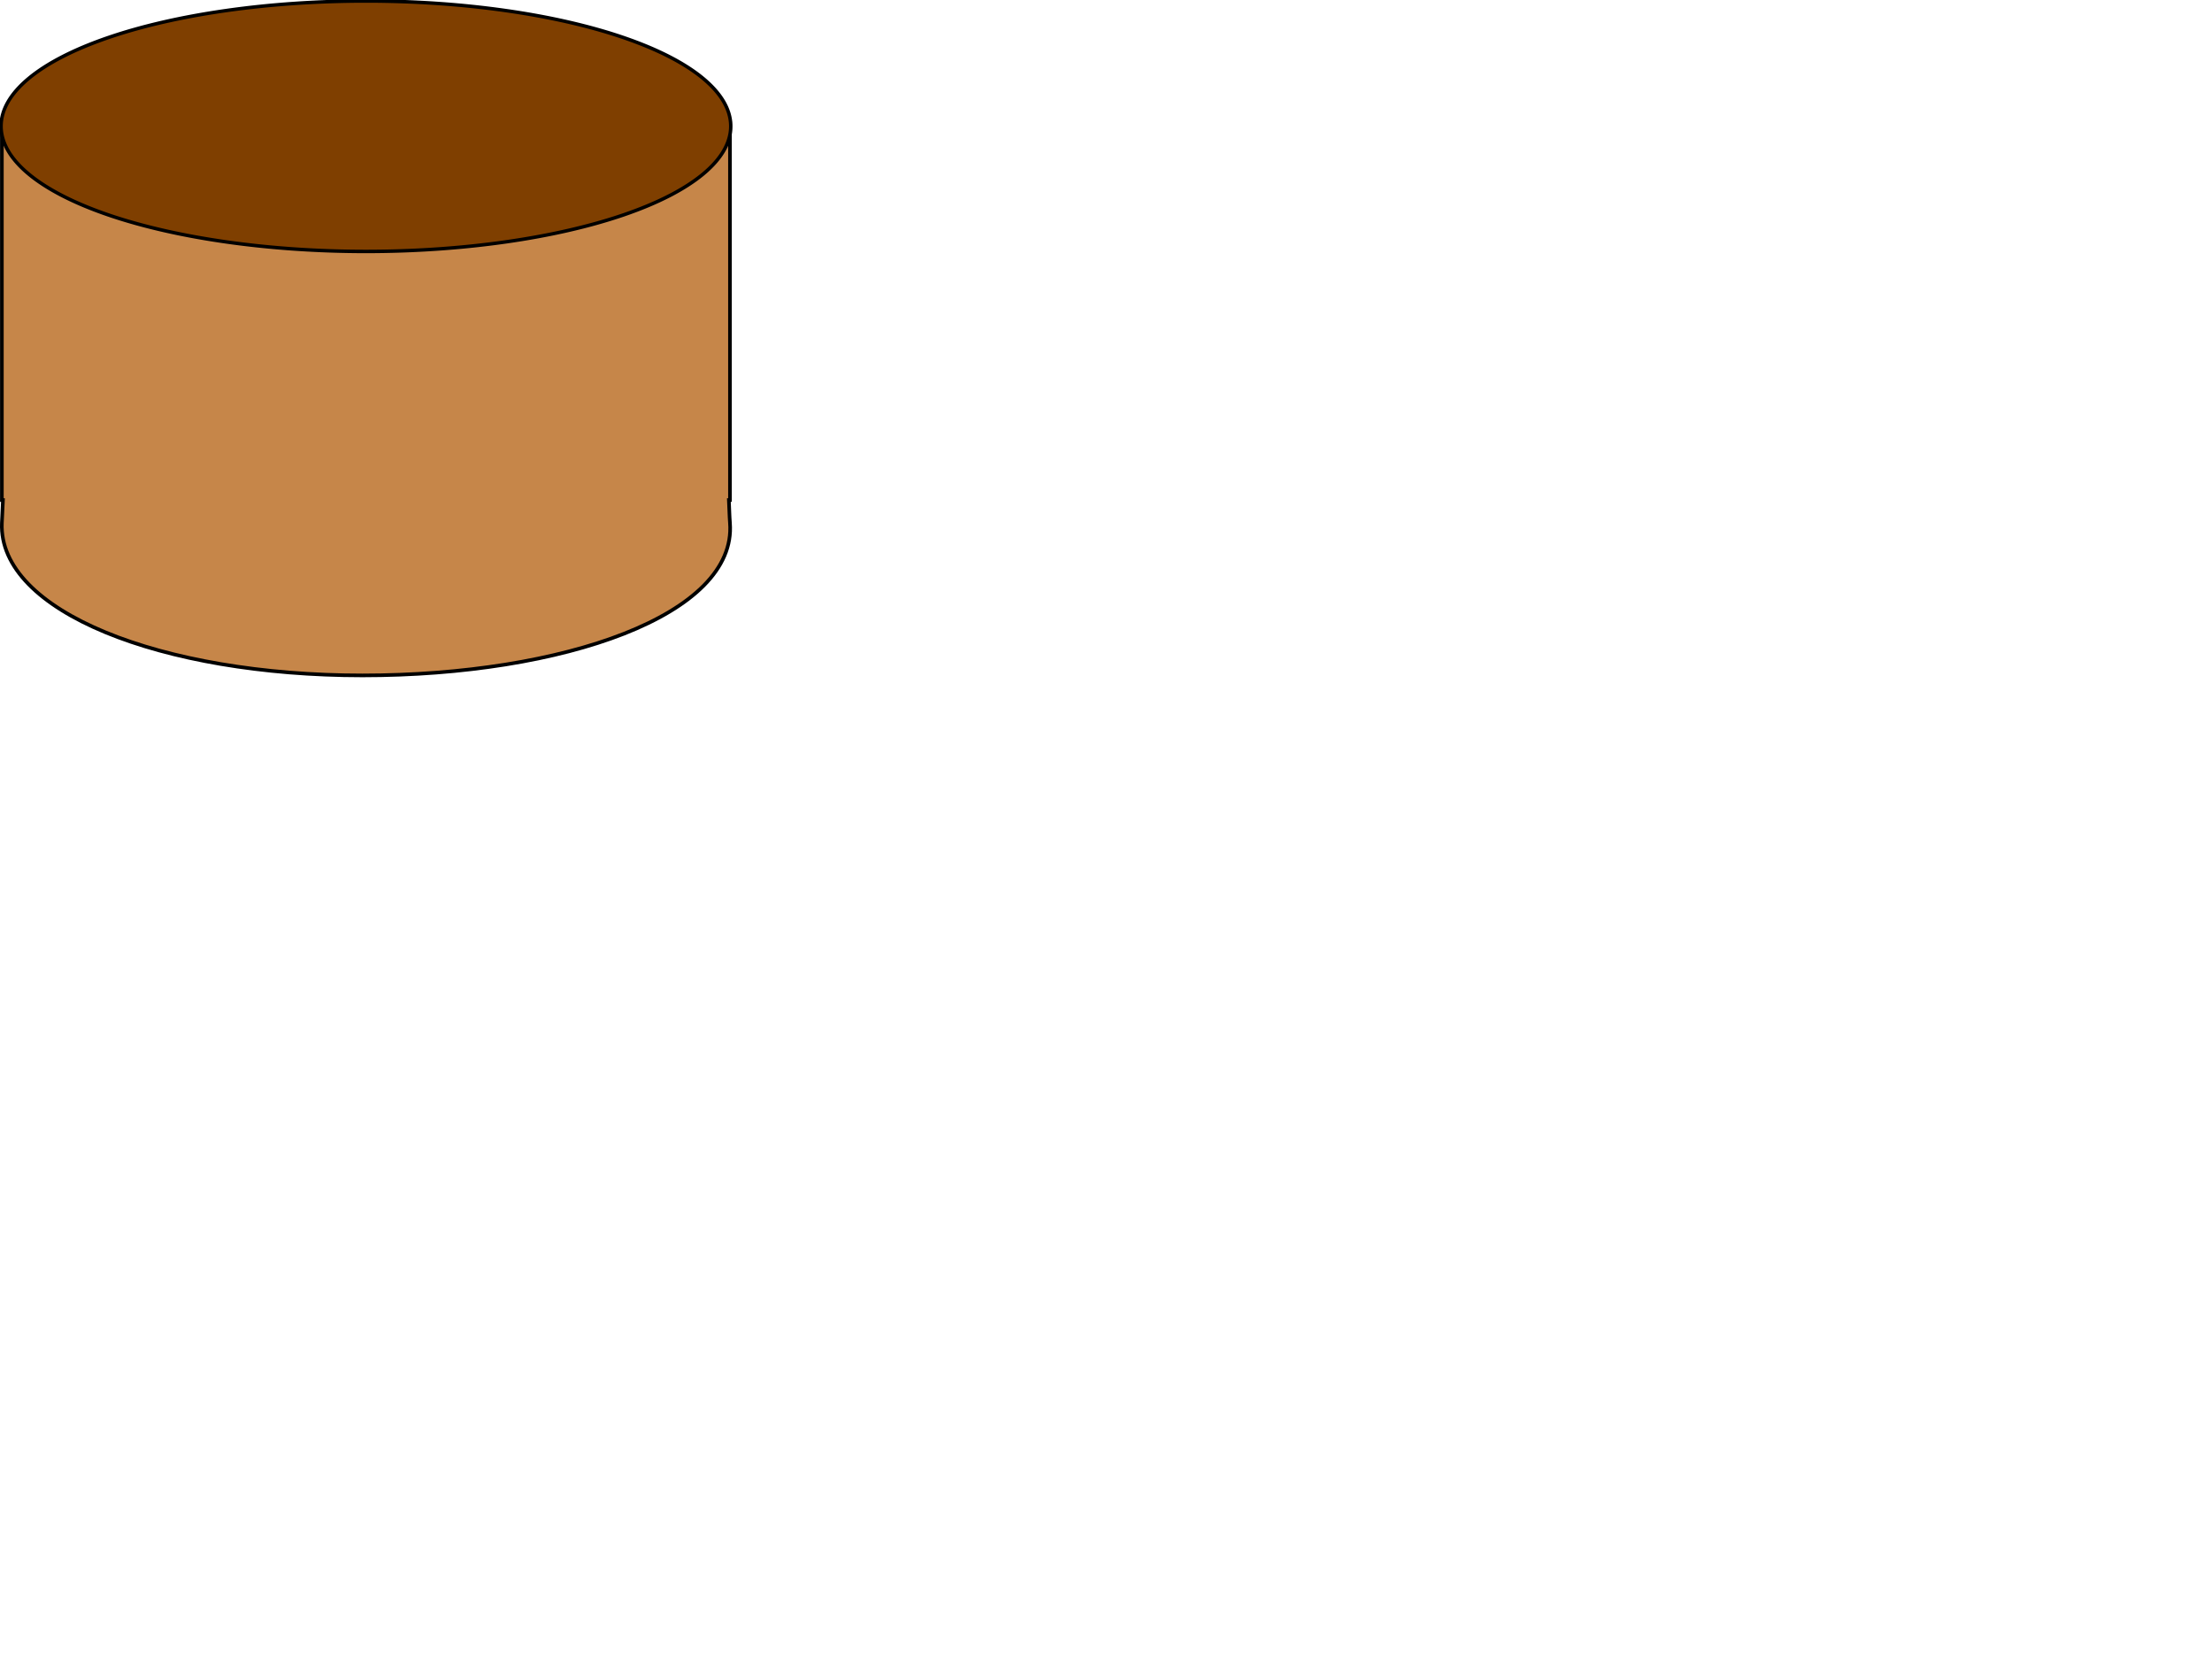
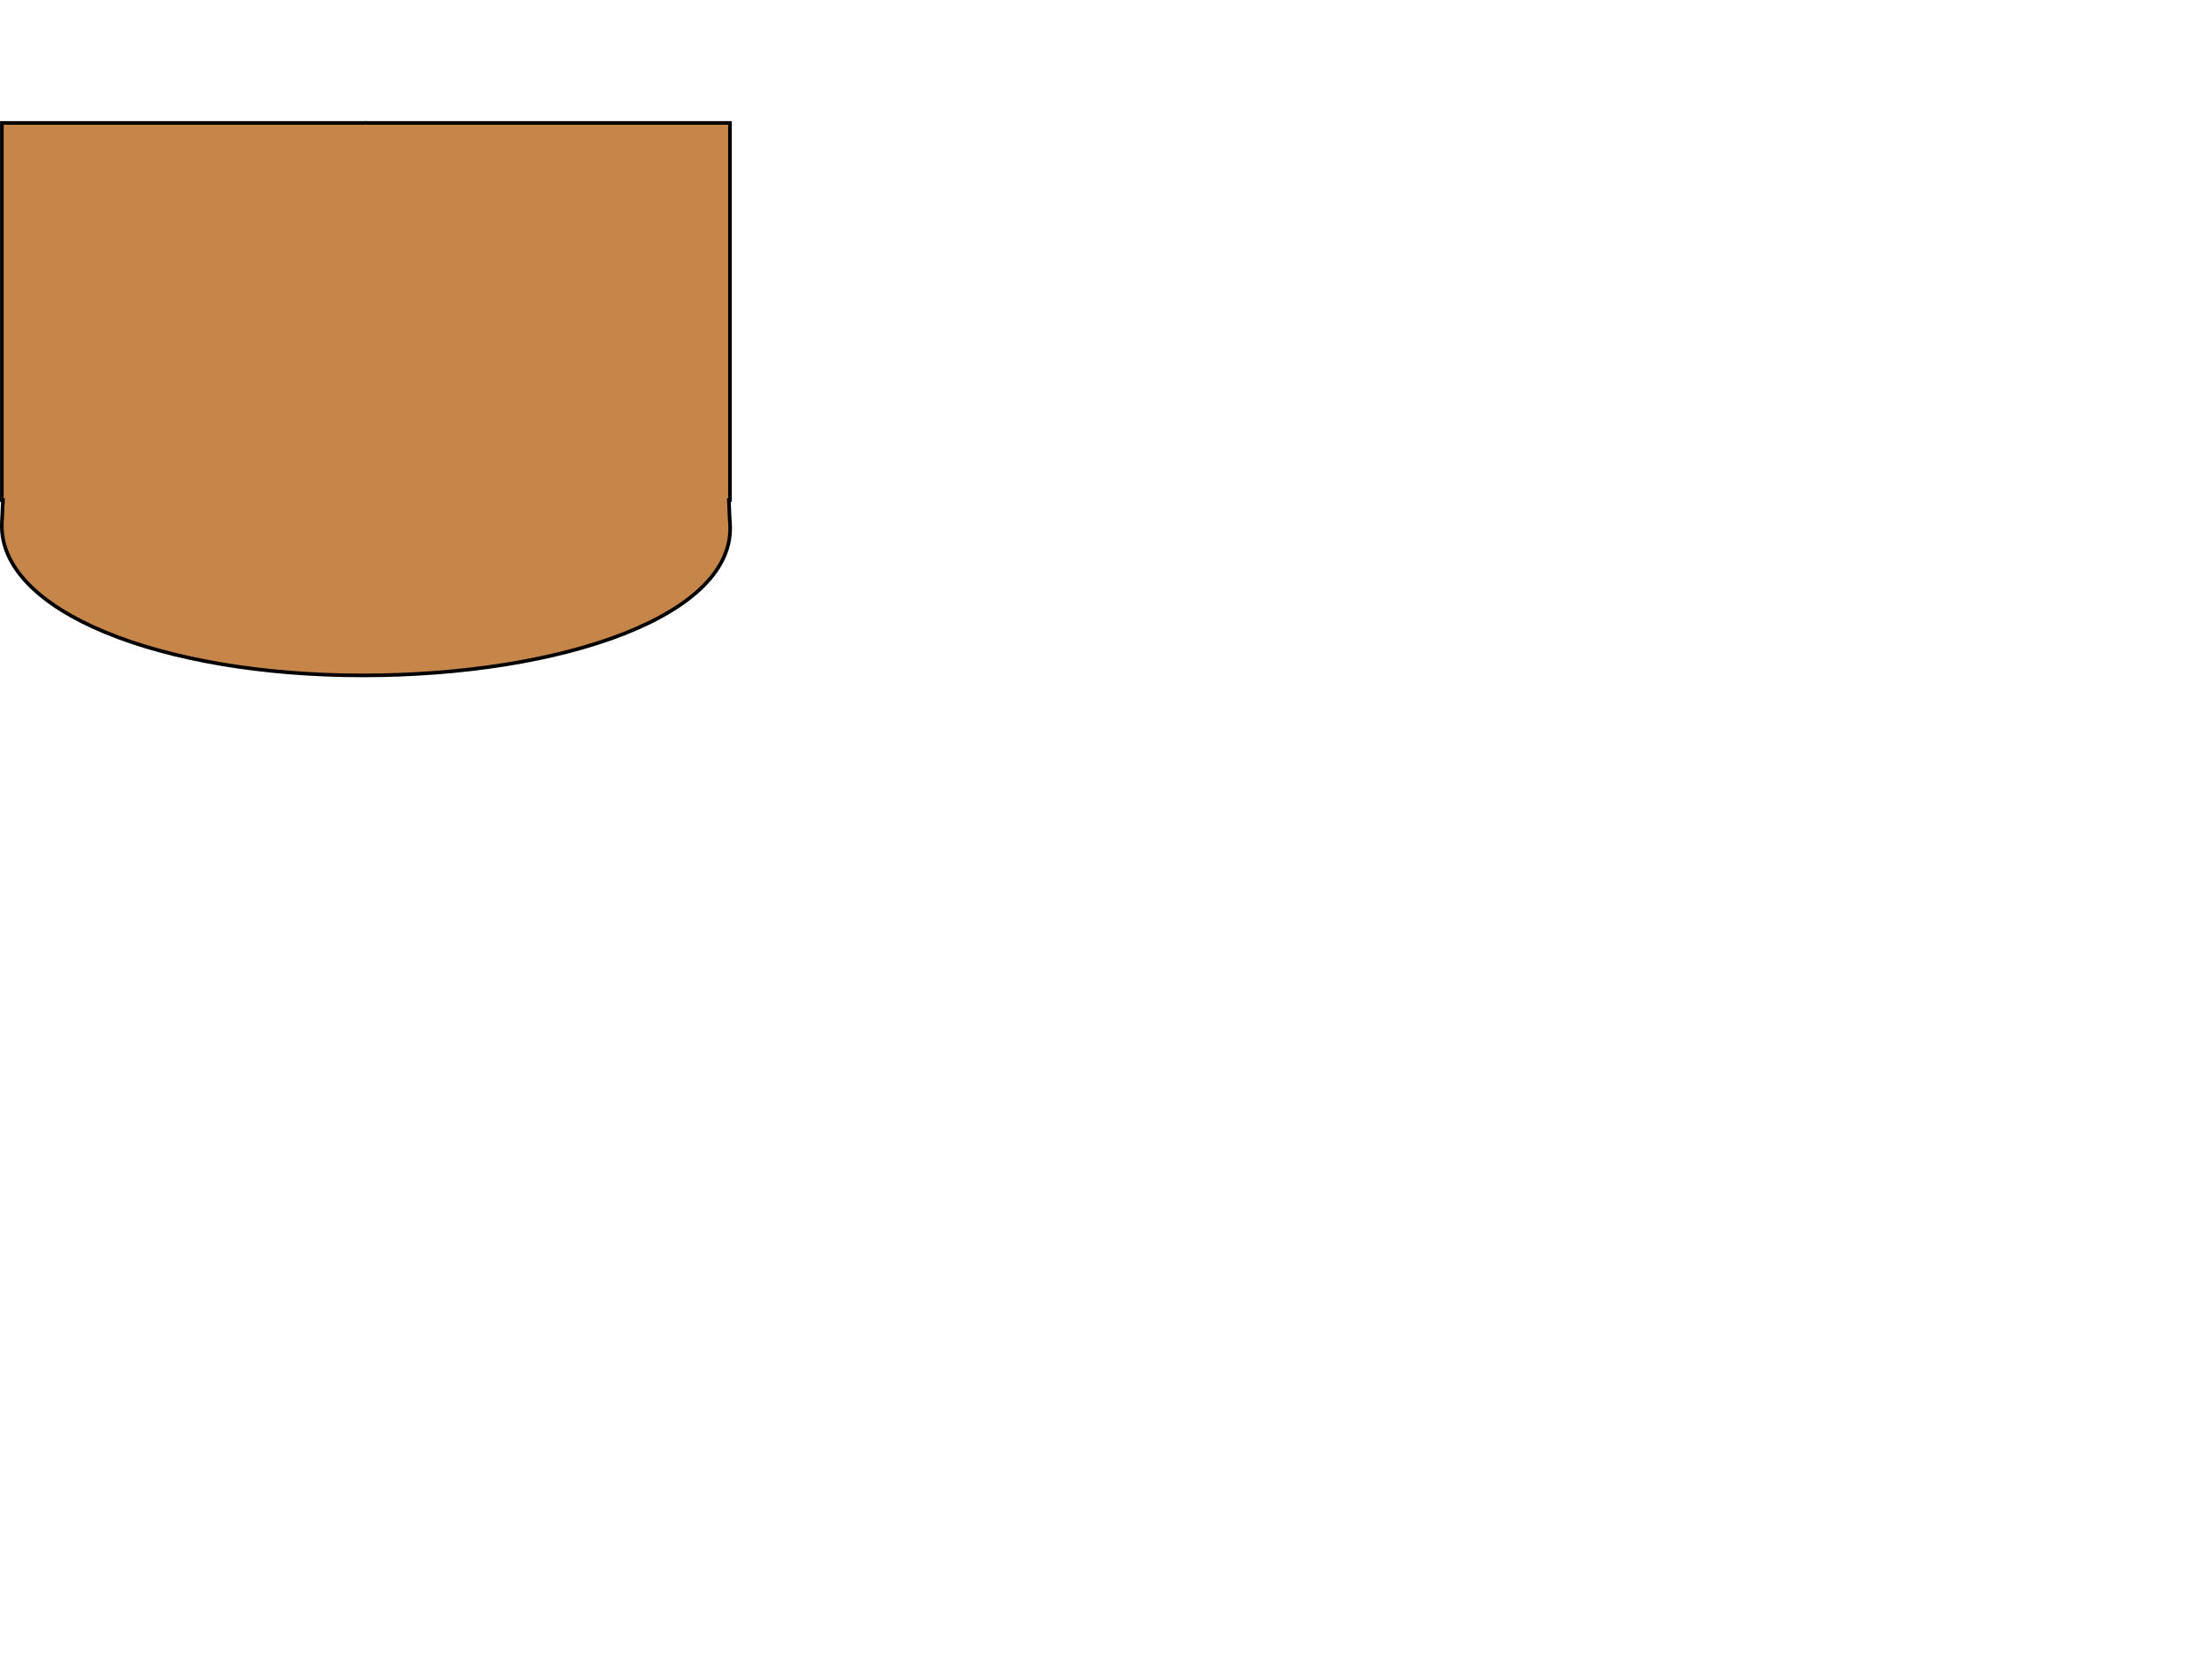
<svg xmlns="http://www.w3.org/2000/svg" width="640" height="480">
  <title>Blue database</title>
  <g>
    <title>Layer 1</title>
    <path fill="#c68649" stroke="#000000" stroke-width="1.047" d="m105.87,35.536c-0.211,0 -0.414,0.033 -0.624,0.034l-104.706,0l0,109.113l0.312,0c-0.115,2.215 -0.223,4.409 -0.312,6.654c-1.01,25.537 46.178,44.081 104.32,44.081c58.142,0 108.361,-17.534 106.341,-44.081c-0.171,-2.24 -0.197,-4.439 -0.312,-6.654l0.312,0l0,-109.113l-104.706,0c-0.21,-0.001 -0.413,-0.034 -0.624,-0.034z" id="path7240" />
-     <path fill="#7f3f00" stroke="#000000" d="m211.432,36.524a105.561,36.23 0 1 1-211.122,0a105.561,36.23 0 1 1211.122,0z" id="path5773" />
  </g>
</svg>